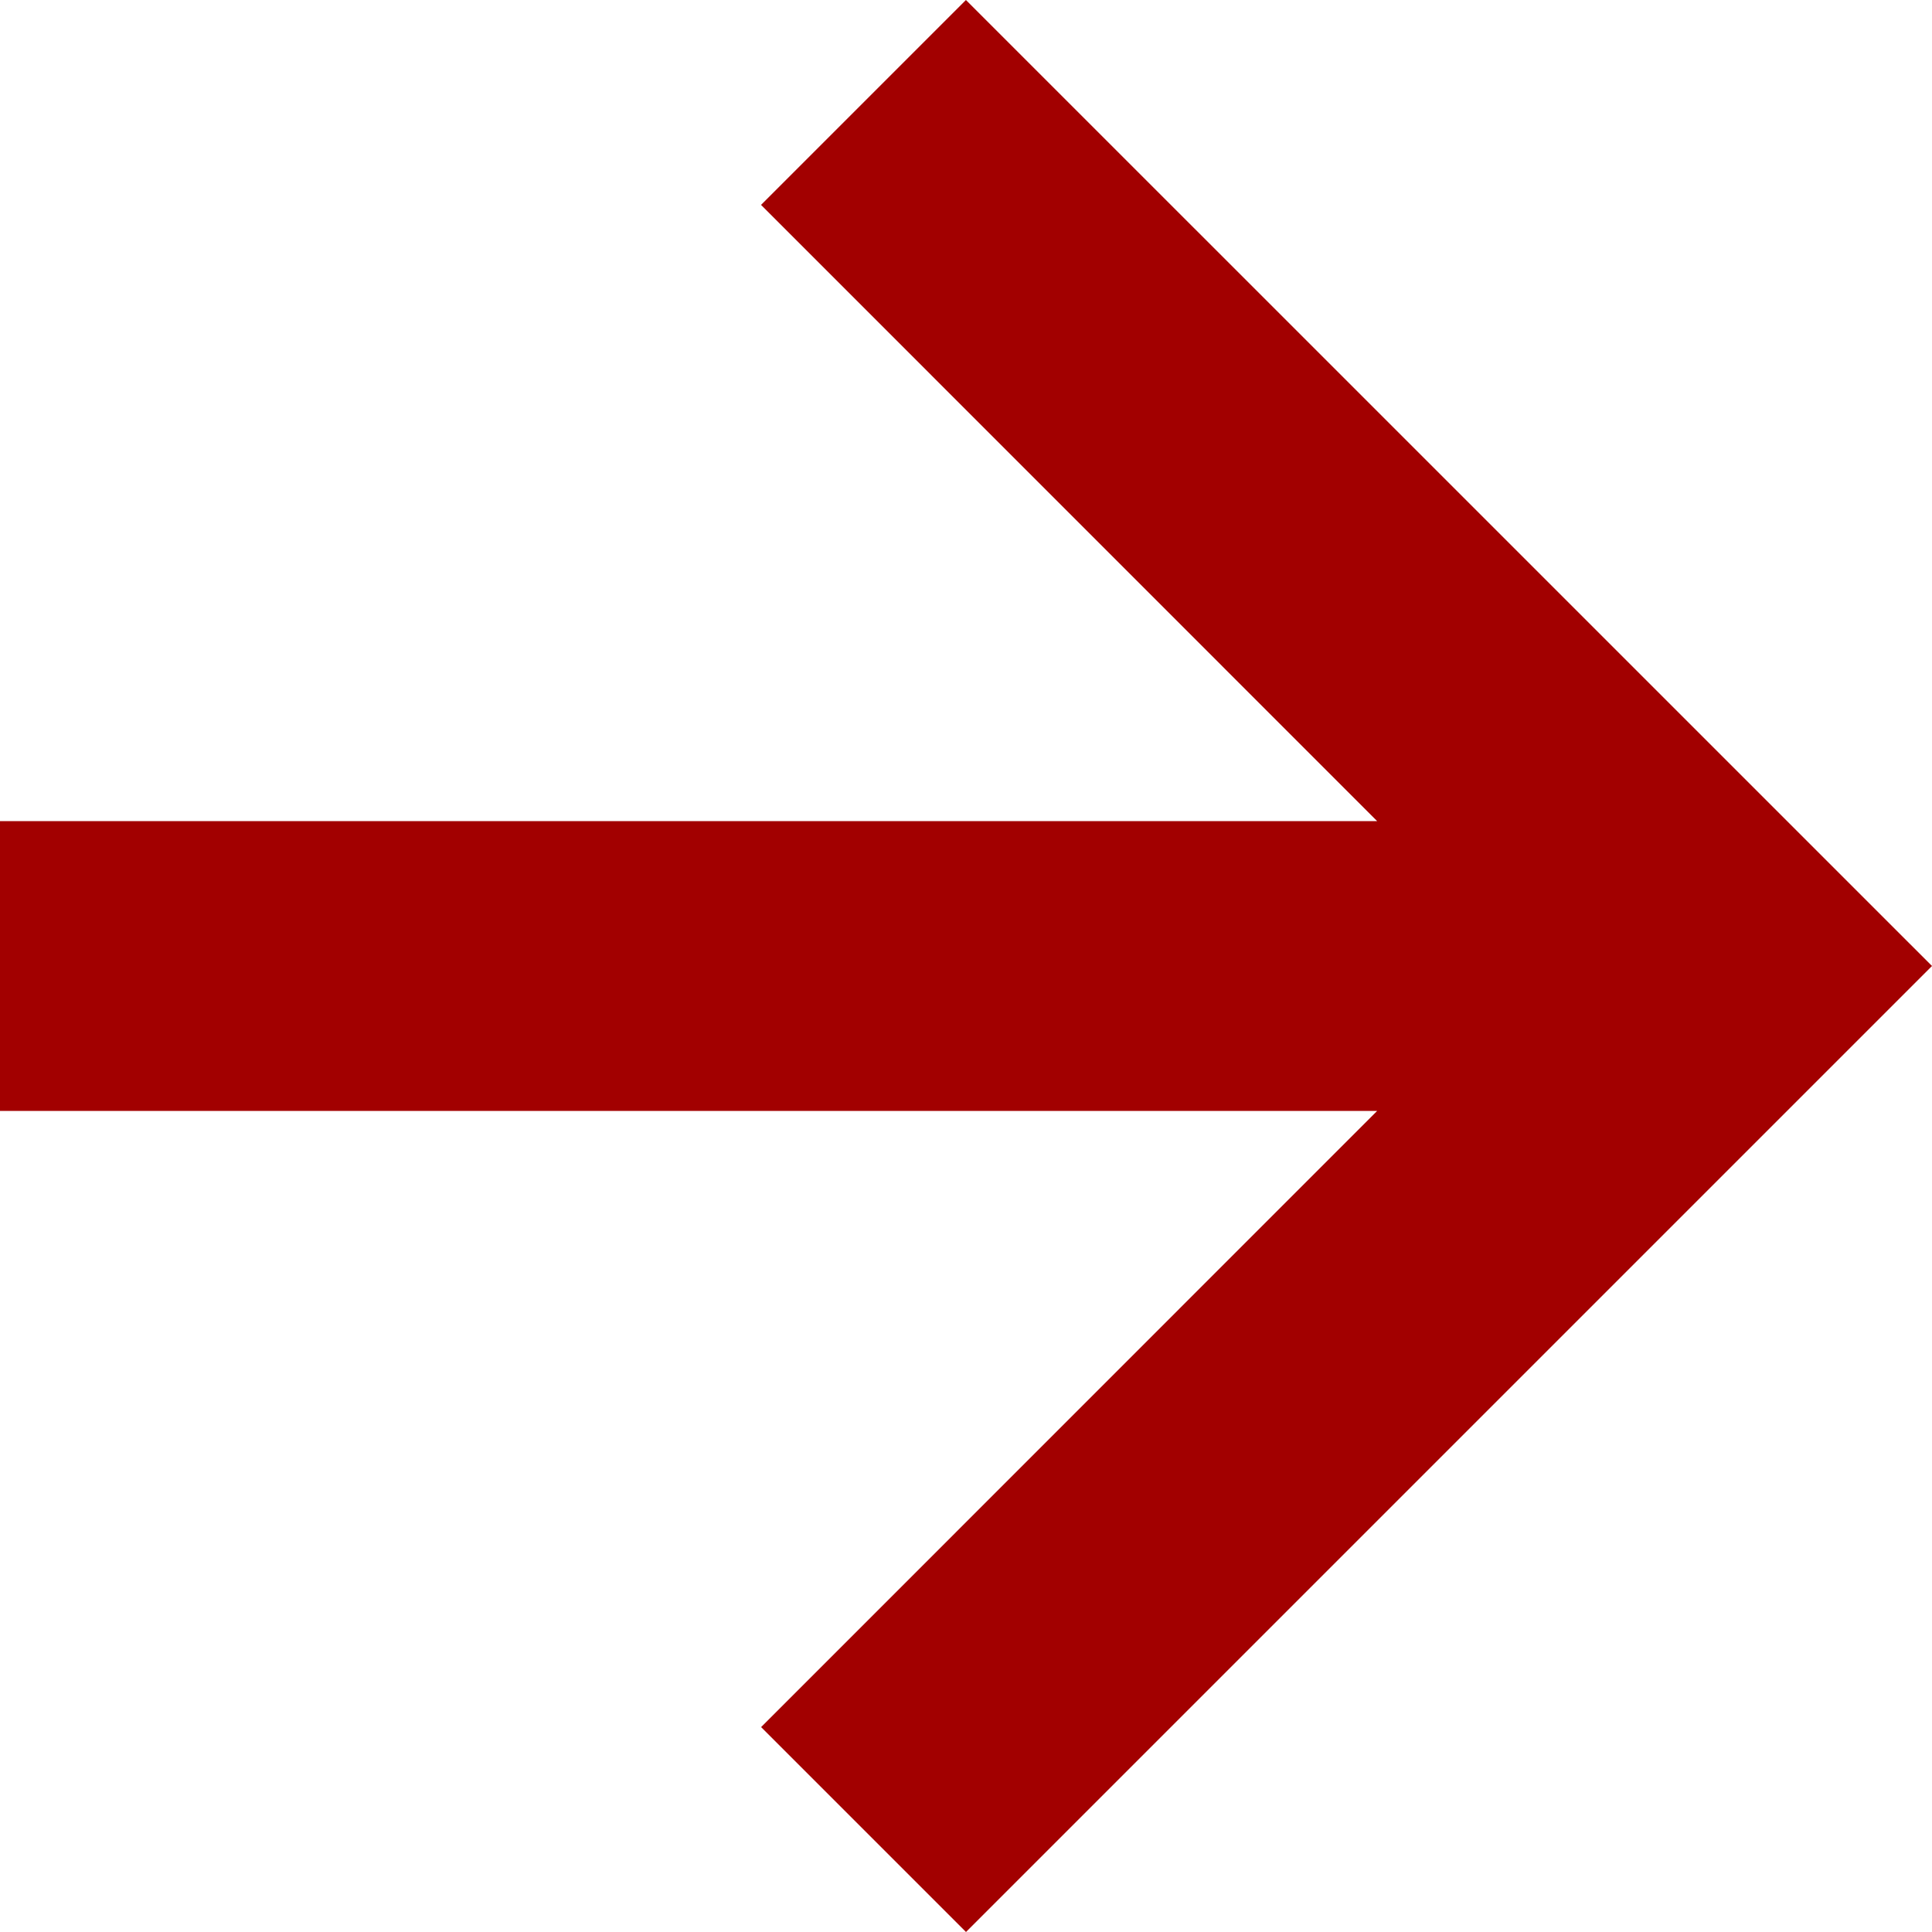
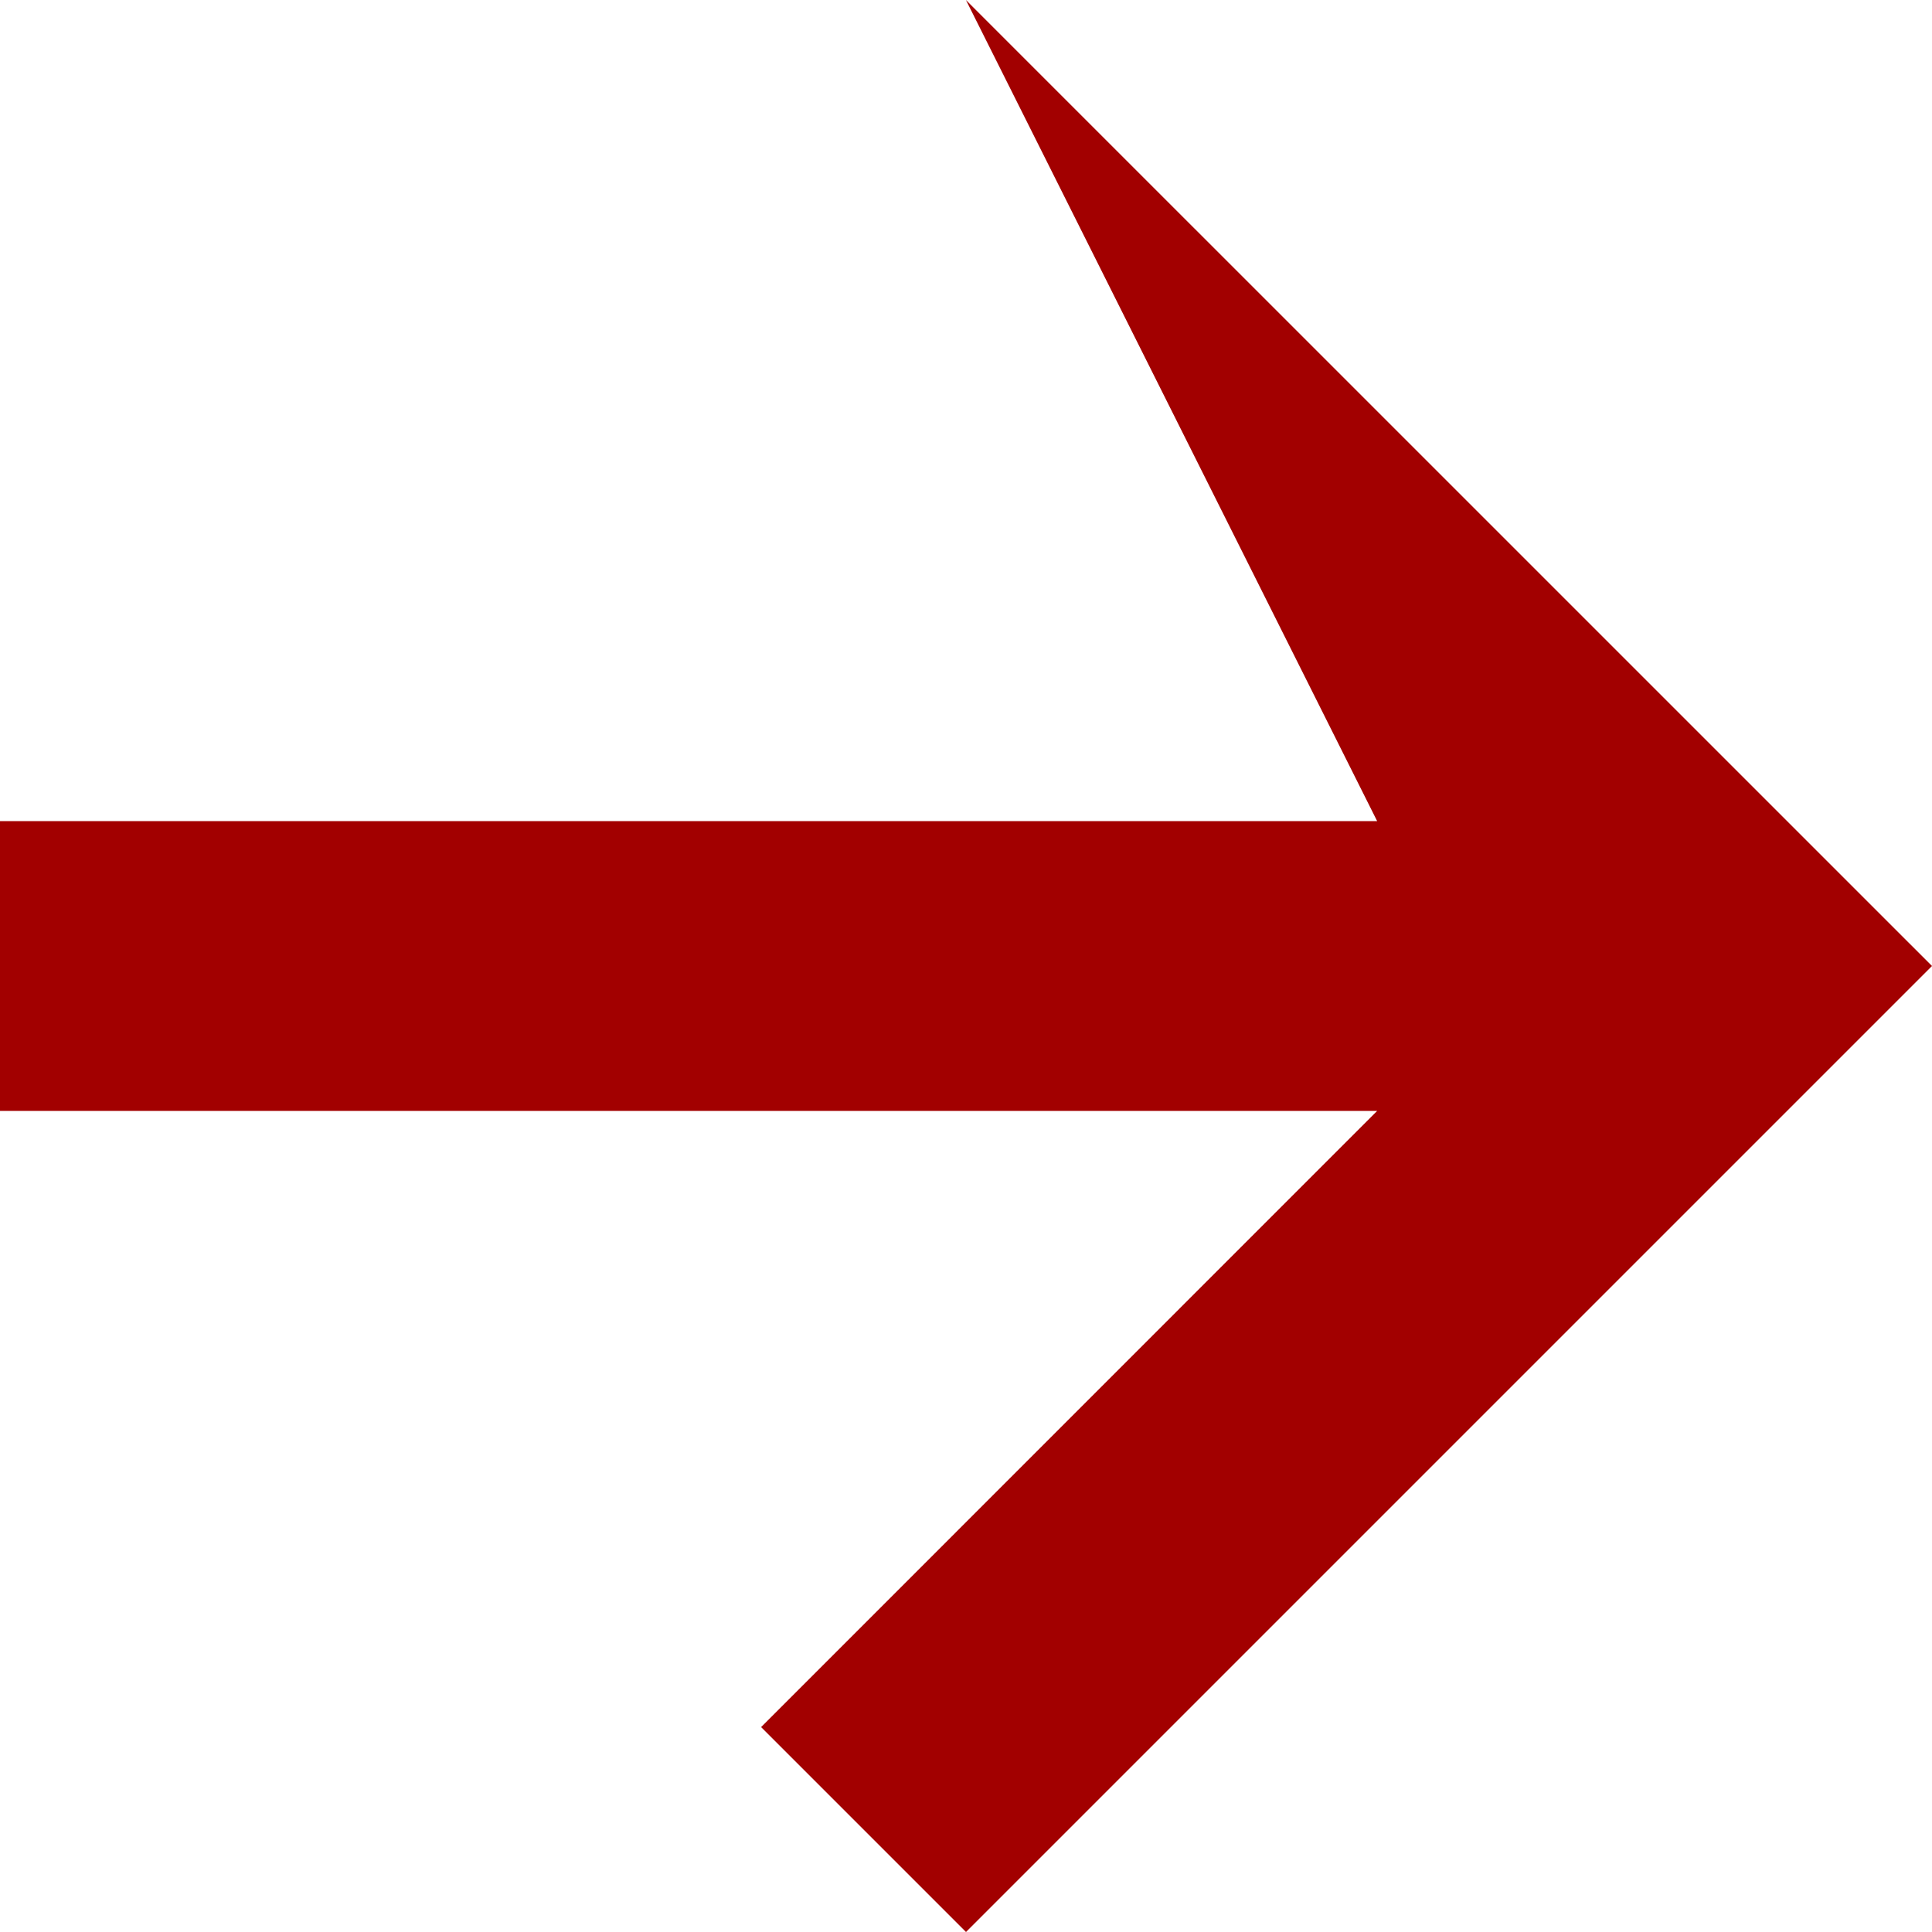
<svg xmlns="http://www.w3.org/2000/svg" width="54.5" height="54.5" viewBox="0 0 54.5 54.5">
-   <path id="Path_43747" data-name="Path 43747" d="M163,50.53l-5.78,5.78L174.6,73.693H135.752v8.175H174.6L157.222,99.25l5.78,5.78,27.25-27.25Z" transform="translate(-135.752 -50.53)" fill="#a20000" />
+   <path id="Path_43747" data-name="Path 43747" d="M163,50.53L174.6,73.693H135.752v8.175H174.6L157.222,99.25l5.78,5.78,27.25-27.25Z" transform="translate(-135.752 -50.53)" fill="#a20000" />
</svg>